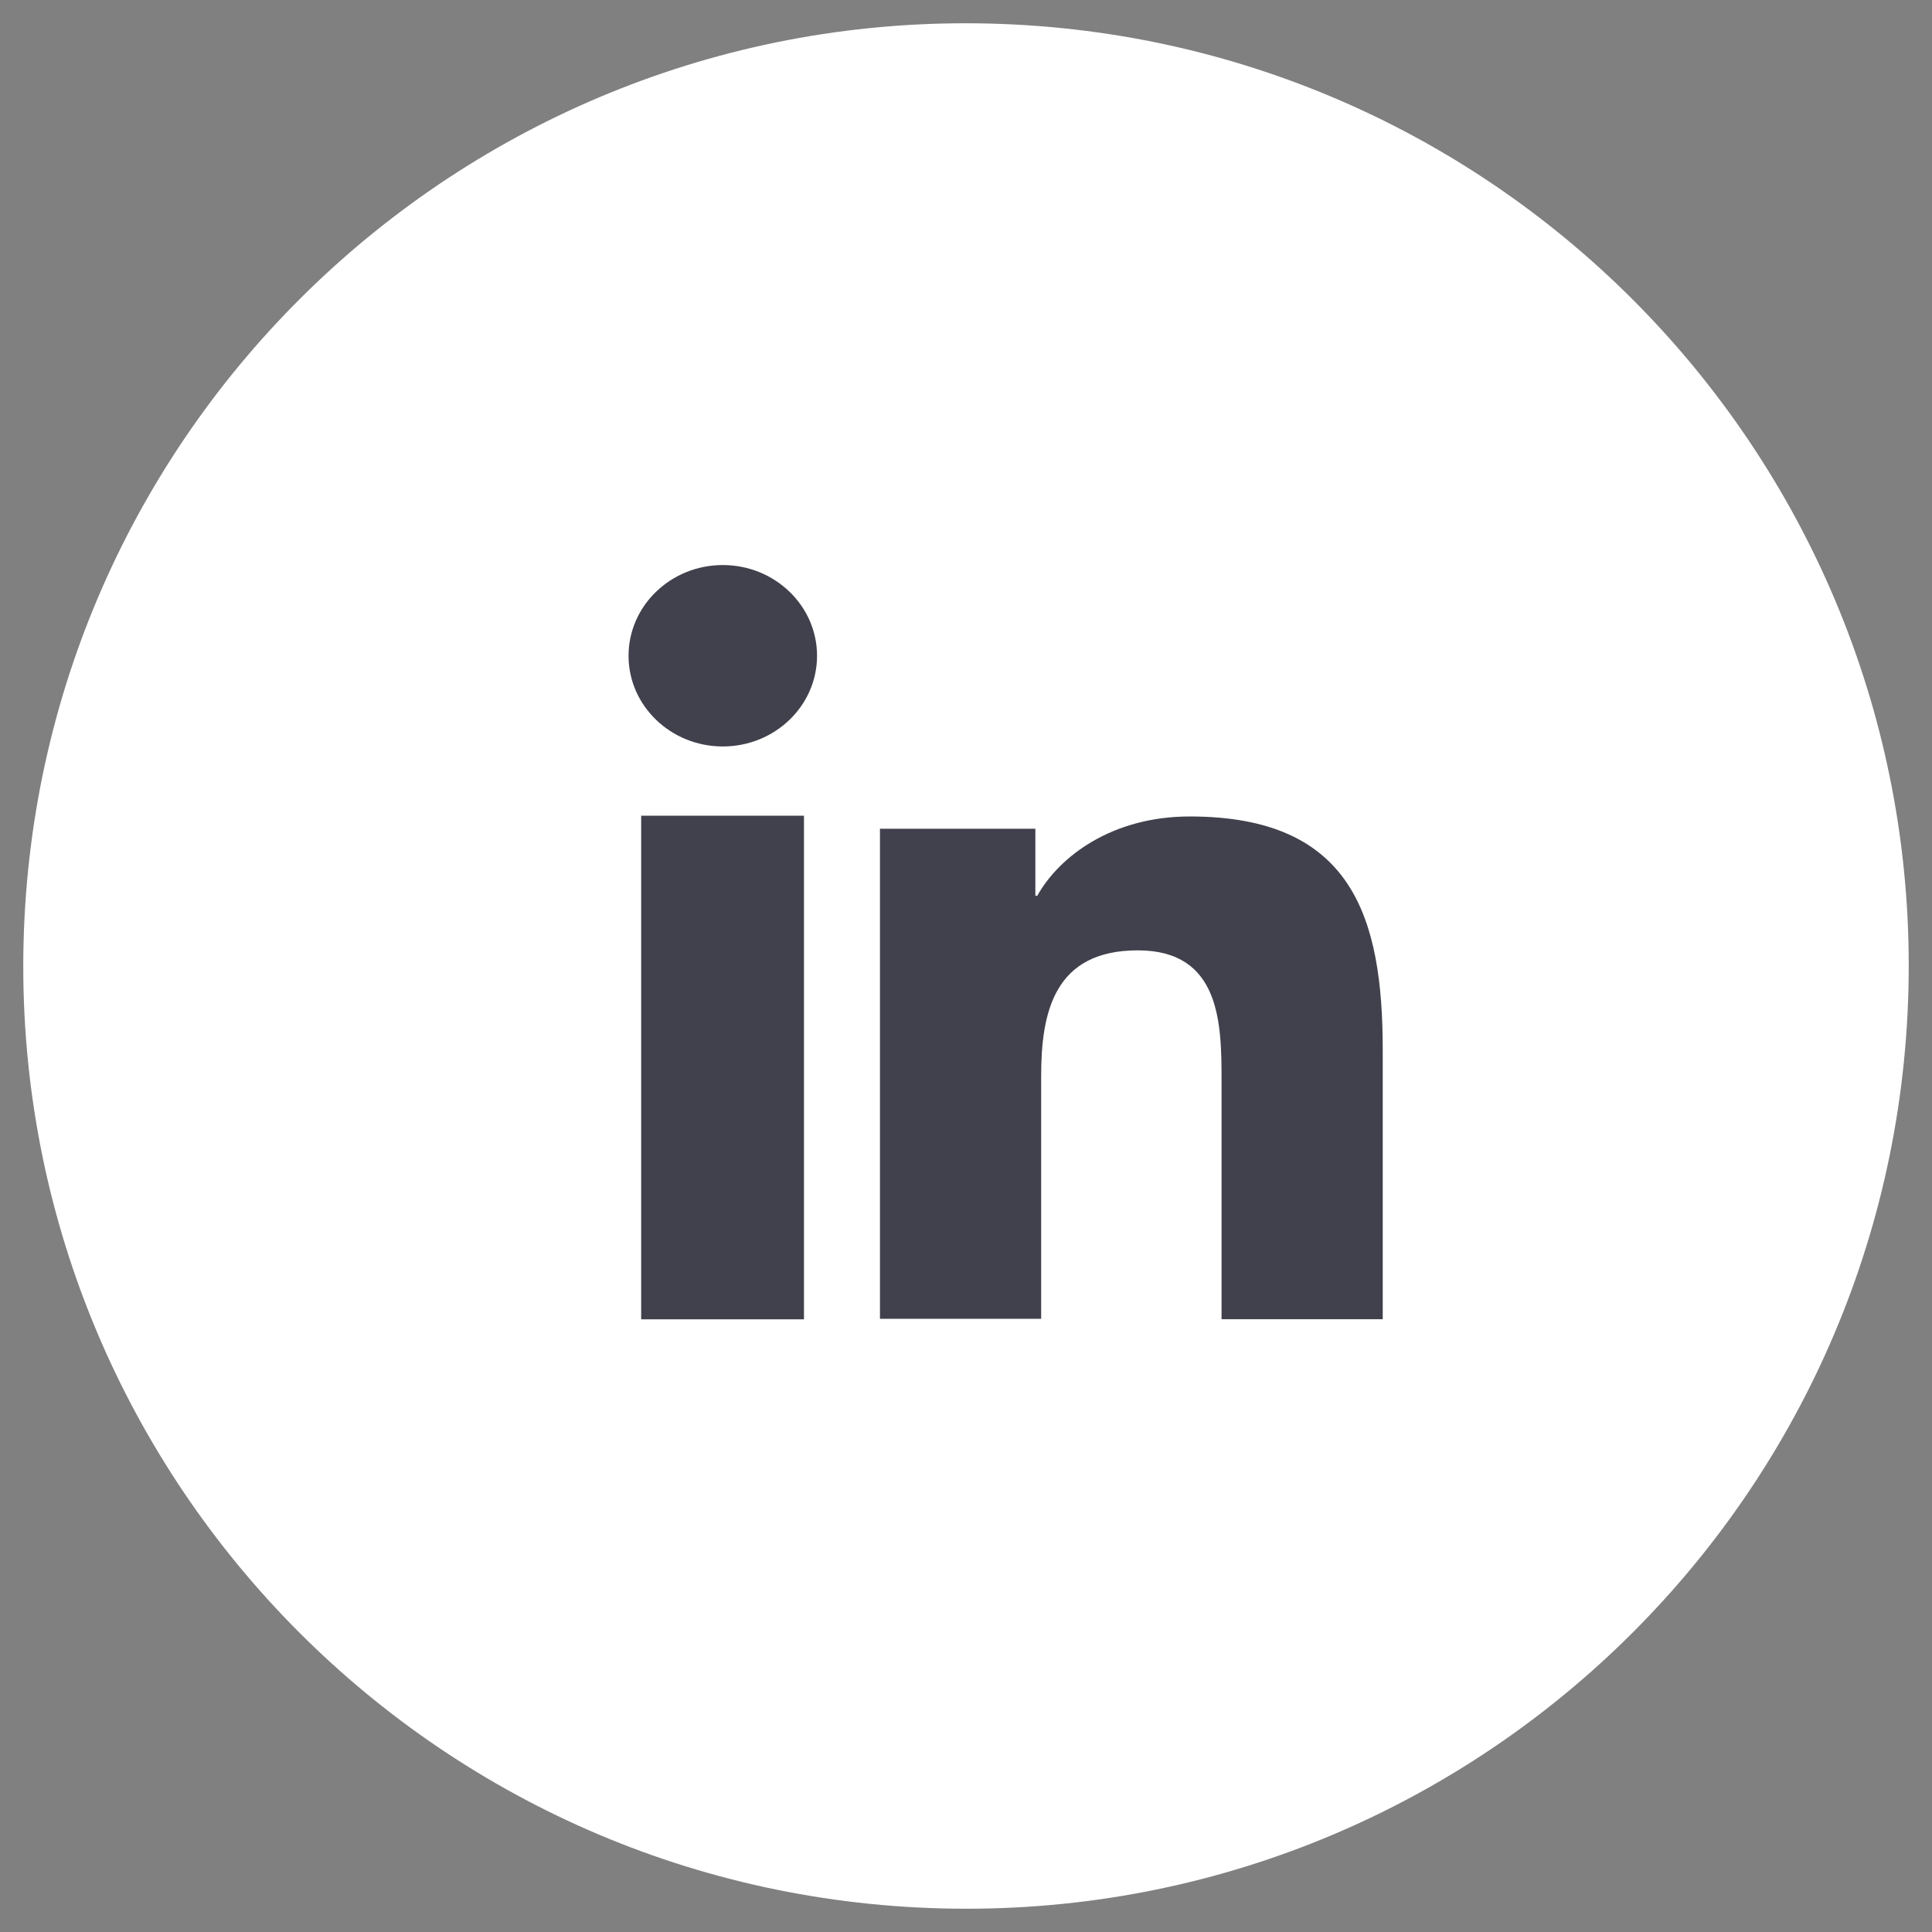
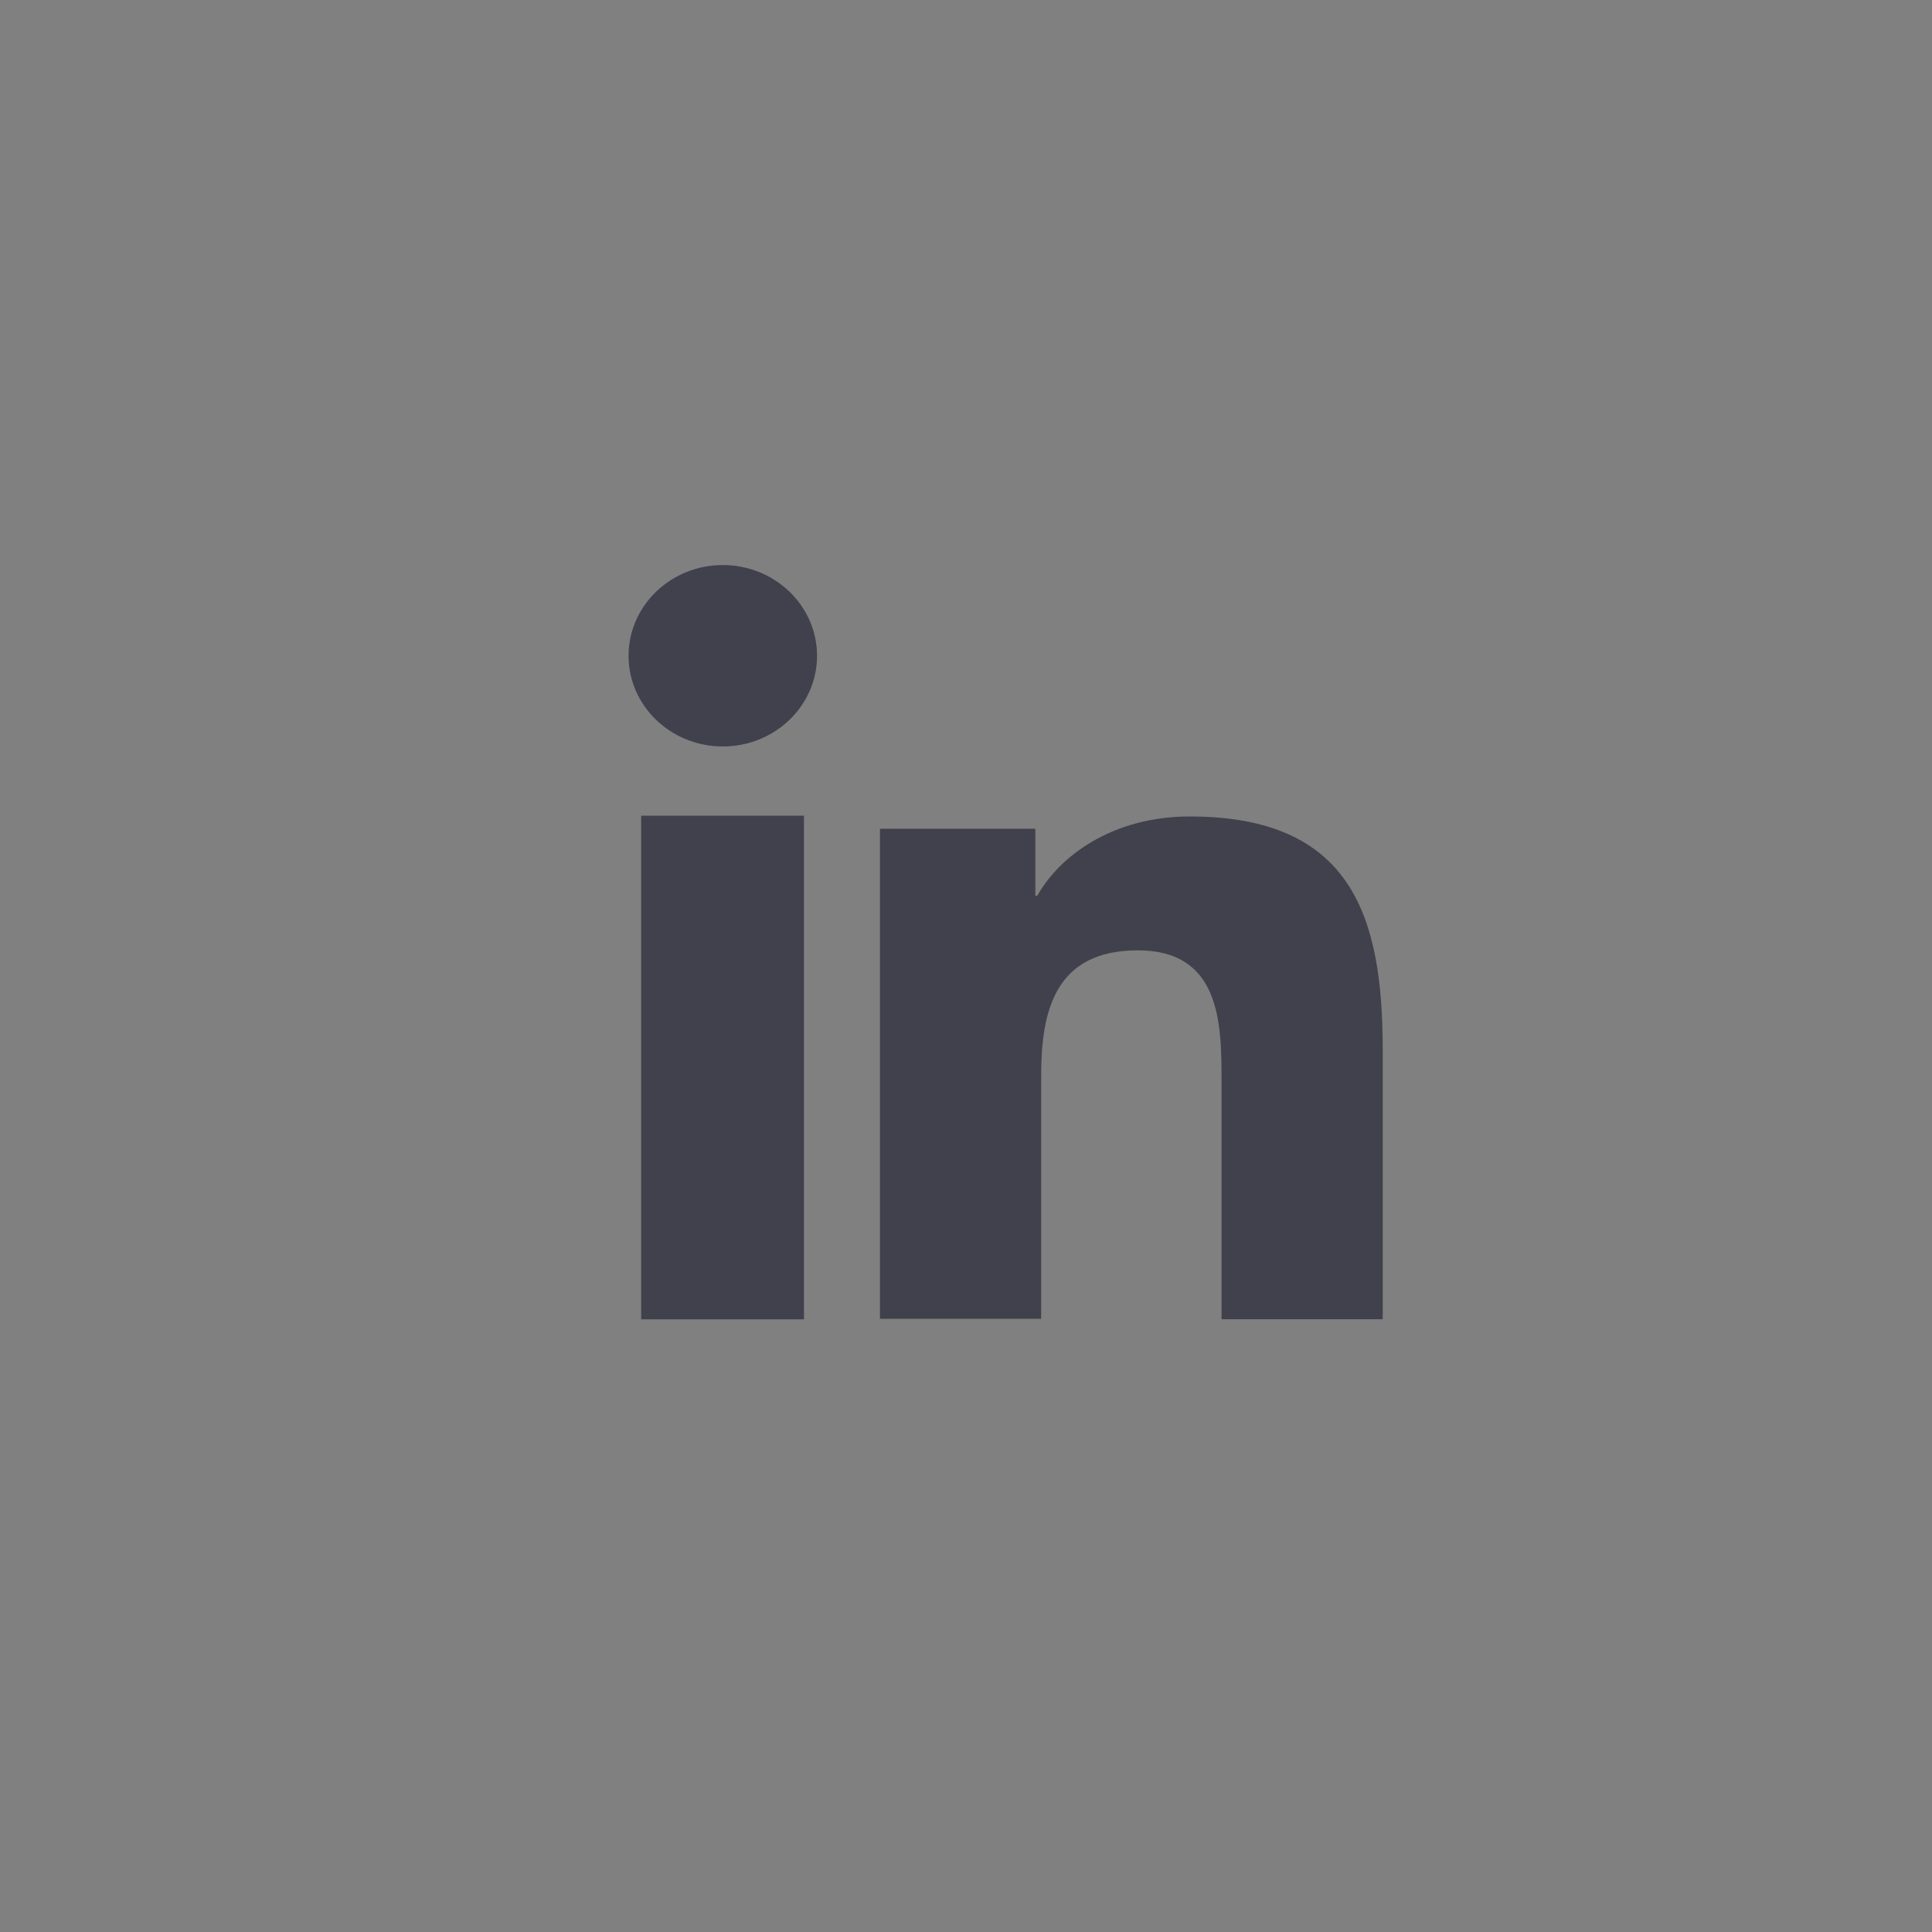
<svg xmlns="http://www.w3.org/2000/svg" width="30" height="30" fill="none">
  <rect width="100%" height="100%" fill="#808080" stroke="none" />
-   <path d="M29.634 15.366c.202-8.082-6.186-14.797-14.268-15C7.284.164.568 6.552.366 14.634c-.202 8.083 6.186 14.798 14.268 15 8.082.203 14.798-6.185 15-14.268z" fill="#fff" />
  <path d="M9.956 12.666h2.528v7.82H9.956v-7.82zm1.268-3.892c.807 0 1.463.632 1.463 1.409s-.656 1.408-1.463 1.408c-.808 0-1.464-.631-1.464-1.408 0-.777.656-1.409 1.464-1.409zM13.679 12.869h2.398v1.04h.03c.336-.602 1.15-1.231 2.368-1.231 2.533 0 2.996 1.577 2.996 3.628v4.179h-2.503v-3.706c0-.884-.014-2.022-1.3-2.022-1.3 0-1.501.962-1.501 1.952v3.769h-2.503v-7.61h.015z" fill="#41414D" />
</svg>